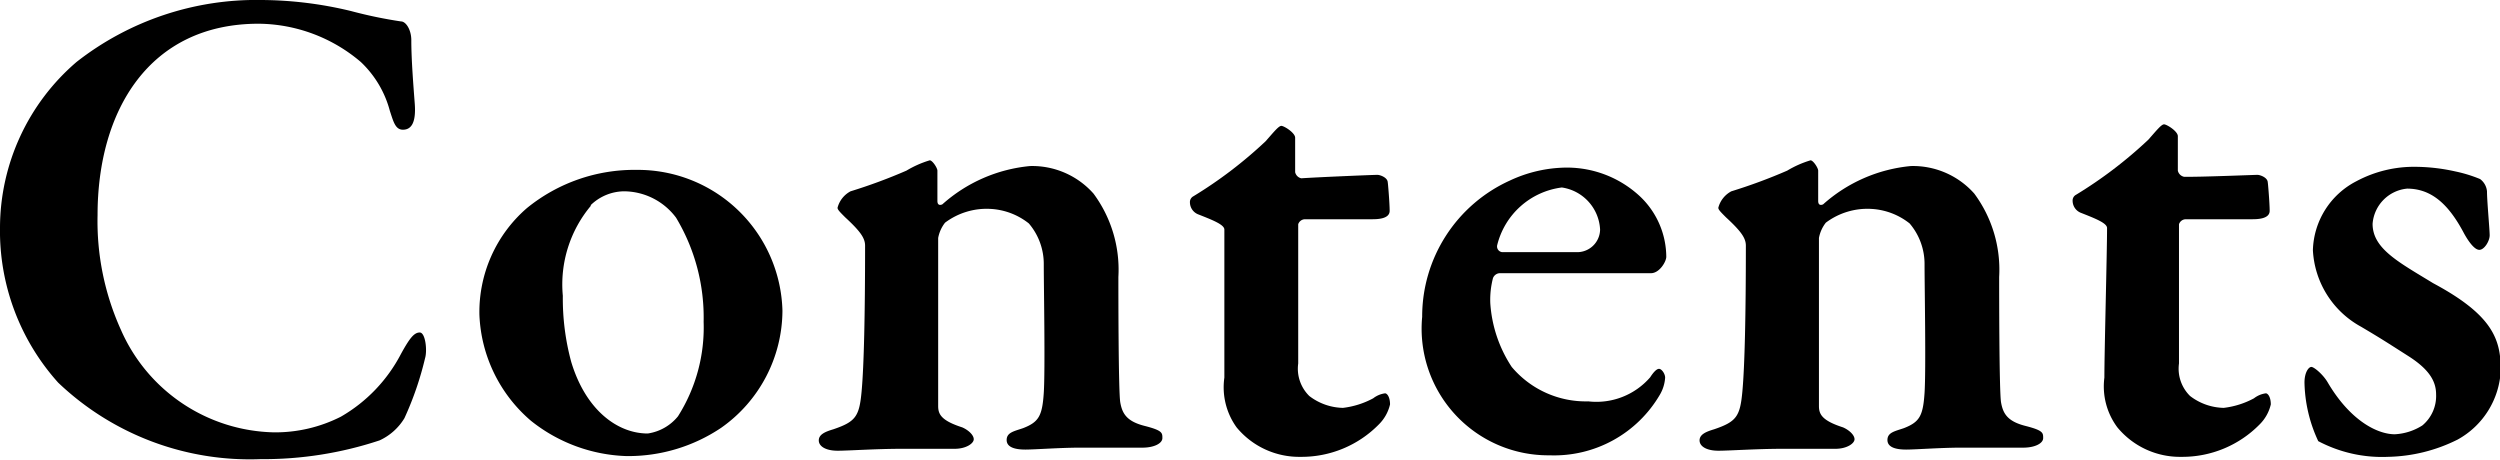
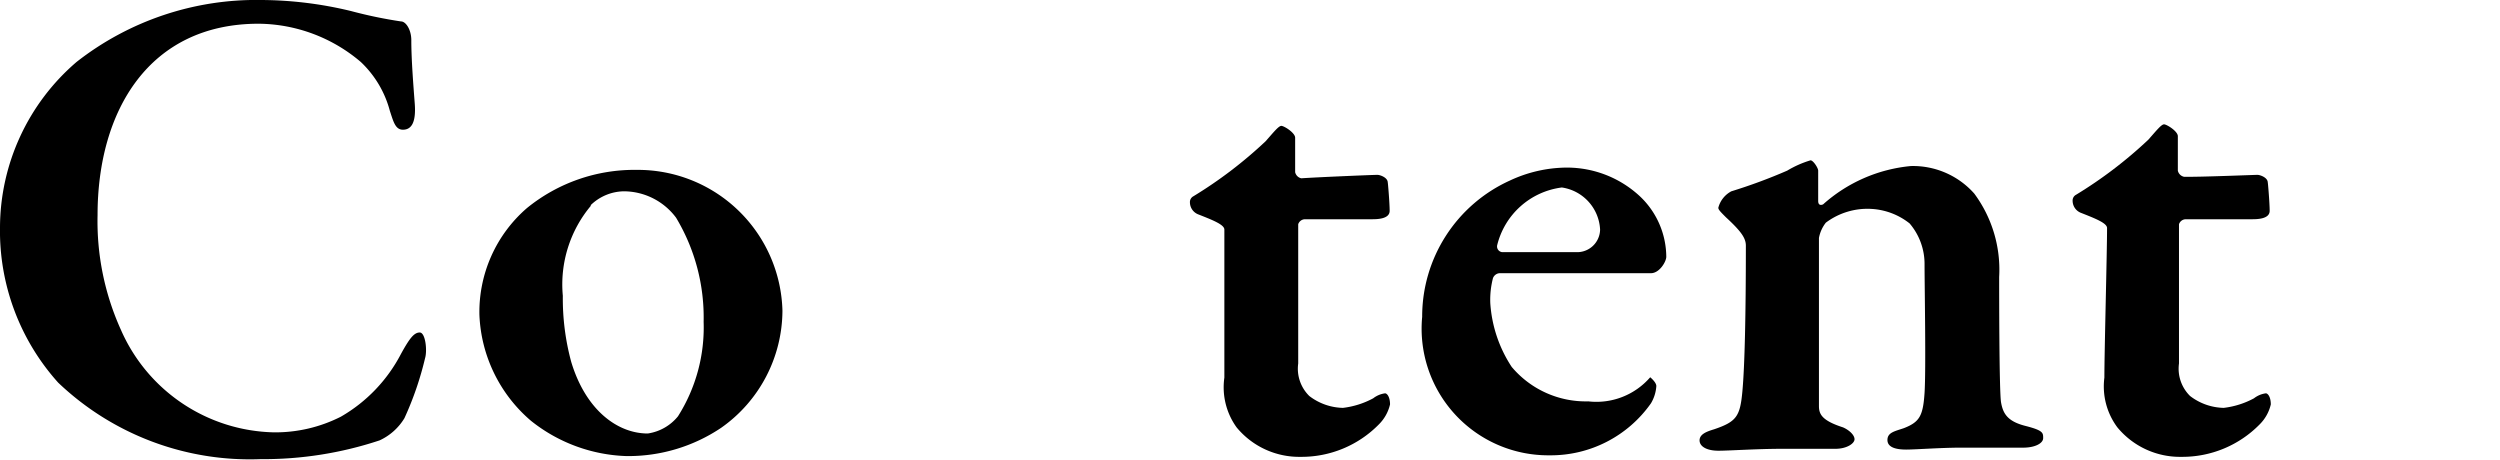
<svg xmlns="http://www.w3.org/2000/svg" viewBox="0 0 65.34 12.03">
  <title>gnav_txt_contents</title>
  <g id="レイヤー_2" data-name="レイヤー 2">
    <g id="レイヤー_1-2" data-name="レイヤー 1">
      <path d="M9.18.29a11.74,11.74,0,0,0,1.3.27c.13,0,.27.22.27.49,0,.5.05,1.13.09,1.66s-.11.68-.31.68-.25-.22-.34-.49a2.71,2.71,0,0,0-.76-1.28,4.17,4.17,0,0,0-2.67-1c-2.86,0-4.21,2.27-4.21,5a6.88,6.88,0,0,0,.61,3,4.47,4.47,0,0,0,4,2.68,3.79,3.79,0,0,0,1.75-.41,4.05,4.05,0,0,0,1.57-1.64c.22-.4.34-.56.49-.56s.2.47.14.67a8.36,8.36,0,0,1-.54,1.57,1.48,1.48,0,0,1-.65.58A9.63,9.63,0,0,1,6.81,12a7.26,7.26,0,0,1-5.29-2A5.93,5.93,0,0,1,0,5.94,5.72,5.72,0,0,1,2,1.62,7.62,7.62,0,0,1,6.84,0,10.14,10.14,0,0,1,9.18.29Z" />
      <path d="M20.45,8.12a3.76,3.76,0,0,1-1.6,3.06,4.35,4.35,0,0,1-2.48.74A4.21,4.21,0,0,1,13.88,11a3.84,3.84,0,0,1-1.35-2.77,3.59,3.59,0,0,1,1.24-2.79,4.45,4.45,0,0,1,2.88-1A3.78,3.78,0,0,1,20.45,8.12Zm-5-2.75a3.2,3.2,0,0,0-.74,2.36,6.32,6.32,0,0,0,.22,1.73c.38,1.26,1.21,1.87,2,1.87a1.25,1.25,0,0,0,.79-.45,4.34,4.34,0,0,0,.67-2.47,5.06,5.06,0,0,0-.72-2.72A1.71,1.71,0,0,0,16.31,5,1.27,1.27,0,0,0,15.43,5.37Z" />
-       <path d="M22.23,5a14,14,0,0,0,1.46-.54,2.67,2.67,0,0,1,.61-.27c.07,0,.2.2.2.27s0,.63,0,.79.13.09.13.09a4,4,0,0,1,2.29-1,2.14,2.14,0,0,1,1.66.72,3.34,3.34,0,0,1,.65,2.18c0,.38,0,3,.05,3.28s.16.49.63.61.47.18.47.32-.22.25-.52.25-1.13,0-1.64,0-1.17.05-1.42.05-.49-.05-.49-.25.2-.23.43-.31c.41-.16.5-.32.54-.92s0-2.83,0-3.35a1.63,1.63,0,0,0-.39-1.08,1.76,1.76,0,0,0-1-.38,1.81,1.81,0,0,0-1.19.36.91.91,0,0,0-.18.4c0,.31,0,4.18,0,4.39s.07.38.63.56c.16.07.3.2.3.31s-.2.25-.5.25l-1.39,0c-.67,0-1.37.05-1.67.05s-.49-.11-.49-.27.18-.23.38-.29c.59-.2.68-.34.74-1s.09-2,.09-3.8c0-.2-.13-.38-.52-.74-.14-.14-.2-.2-.2-.25A.68.68,0,0,1,22.23,5Z" />
      <path d="M36,4.57c.07,0,.27.07.27.2,0-.05.05.52.05.74s-.34.22-.47.22H34.11a.19.19,0,0,0-.18.13c0,.9,0,2.57,0,3.64a1,1,0,0,0,.29.85,1.49,1.49,0,0,0,.88.31,2.21,2.21,0,0,0,.79-.25.64.64,0,0,1,.31-.13c.05,0,.13.09.13.29a1.08,1.08,0,0,1-.29.52,2.83,2.83,0,0,1-2.05.85,2.12,2.12,0,0,1-1.67-.77A1.79,1.79,0,0,1,32,9.87C32,9.2,32,6.59,32,6c0-.13-.31-.25-.69-.4a.34.34,0,0,1-.21-.31.17.17,0,0,1,.09-.16,11.35,11.35,0,0,0,1.89-1.44c.22-.25.34-.4.41-.4s.36.18.36.31v.9a.21.21,0,0,0,.16.16C34.45,4.63,35.89,4.57,36,4.57Z" />
-       <path d="M42.86,5.13a2.19,2.19,0,0,1,.69,1.58c0,.13-.18.43-.4.43H39.22a.2.2,0,0,0-.2.13,2.27,2.27,0,0,0-.07.65,3.43,3.43,0,0,0,.56,1.67,2.53,2.53,0,0,0,2,.9,1.86,1.86,0,0,0,1.62-.63c.07-.11.16-.22.23-.22s.16.13.16.23a1,1,0,0,1-.14.45A3.2,3.2,0,0,1,40.5,11.9a3.31,3.31,0,0,1-3.33-3.62,3.9,3.9,0,0,1,2.29-3.56,3.54,3.54,0,0,1,1.48-.34A2.8,2.8,0,0,1,42.86,5.13ZM39.13,6.41a.15.15,0,0,0,.13.18c.47,0,1,0,1.93,0A.6.6,0,0,0,41.82,6a1.17,1.17,0,0,0-1-1.1A2,2,0,0,0,39.13,6.41Z" />
+       <path d="M42.86,5.13a2.19,2.19,0,0,1,.69,1.58c0,.13-.18.43-.4.43H39.22a.2.2,0,0,0-.2.13,2.27,2.27,0,0,0-.07.65,3.43,3.43,0,0,0,.56,1.67,2.53,2.53,0,0,0,2,.9,1.86,1.86,0,0,0,1.62-.63s.16.13.16.23a1,1,0,0,1-.14.45A3.2,3.2,0,0,1,40.5,11.9a3.31,3.31,0,0,1-3.33-3.62,3.9,3.9,0,0,1,2.29-3.56,3.54,3.54,0,0,1,1.48-.34A2.8,2.8,0,0,1,42.86,5.13ZM39.13,6.41a.15.15,0,0,0,.13.18c.47,0,1,0,1.93,0A.6.6,0,0,0,41.82,6a1.17,1.17,0,0,0-1-1.1A2,2,0,0,0,39.13,6.41Z" />
      <path d="M45.25,5a14,14,0,0,0,1.46-.54,2.67,2.67,0,0,1,.61-.27c.07,0,.2.2.2.27s0,.63,0,.79.13.09.13.09a4,4,0,0,1,2.29-1,2.14,2.14,0,0,1,1.66.72,3.34,3.34,0,0,1,.65,2.18c0,.38,0,3,.05,3.28s.16.49.63.61.47.18.47.32-.22.25-.52.25-1.13,0-1.64,0-1.17.05-1.42.05-.49-.05-.49-.25.2-.23.43-.31c.41-.16.5-.32.54-.92s0-2.83,0-3.35a1.63,1.63,0,0,0-.39-1.08,1.76,1.76,0,0,0-1-.38,1.81,1.81,0,0,0-1.19.36.91.91,0,0,0-.18.4c0,.31,0,4.18,0,4.39s.07.38.63.56c.16.07.3.2.3.31s-.2.25-.5.25l-1.39,0c-.67,0-1.37.05-1.67.05s-.49-.11-.49-.27.18-.23.38-.29c.59-.2.68-.34.74-1s.09-2,.09-3.8c0-.2-.13-.38-.52-.74-.14-.14-.2-.2-.2-.25A.68.68,0,0,1,45.25,5Z" />
      <path d="M59,4.57c.07,0,.27.07.27.2,0-.05.05.52.05.74s-.34.22-.47.22H57.13a.19.19,0,0,0-.18.13c0,.9,0,2.57,0,3.64a1,1,0,0,0,.29.85,1.49,1.49,0,0,0,.88.31,2.21,2.21,0,0,0,.79-.25.64.64,0,0,1,.31-.13c.05,0,.13.09.13.29a1.08,1.08,0,0,1-.29.52,2.83,2.83,0,0,1-2.05.85,2.12,2.12,0,0,1-1.67-.77A1.79,1.79,0,0,1,55,9.87c0-.67.07-3.28.07-3.91,0-.13-.31-.25-.69-.4a.34.34,0,0,1-.21-.31.17.17,0,0,1,.09-.16,11.35,11.35,0,0,0,1.89-1.44c.22-.25.34-.4.41-.4s.36.18.36.31v.9a.21.21,0,0,0,.16.16C57.47,4.63,58.92,4.57,59,4.57Z" />
-       <path d="M64.17,4.48a3.59,3.59,0,0,1,.65.2A.45.45,0,0,1,65,5c0,.25.07,1,.07,1.15s-.14.38-.27.38-.29-.23-.4-.43c-.4-.76-.85-1.17-1.49-1.17a1,1,0,0,0-.9.92c0,.65.68,1,1.58,1.55,1.55.83,1.77,1.46,1.77,2.27a2.18,2.18,0,0,1-1.13,1.82,4.24,4.24,0,0,1-1.82.45,3.57,3.57,0,0,1-1.82-.41A3.77,3.77,0,0,1,60.23,10c0-.27.11-.41.18-.41s.31.2.43.41c.59,1,1.3,1.35,1.75,1.35a1.48,1.48,0,0,0,.72-.23,1,1,0,0,0,.36-.81c0-.31-.14-.63-.72-1s-.7-.45-1.24-.77a2.42,2.42,0,0,1-1.26-2,2.09,2.09,0,0,1,1.13-1.8,3.19,3.19,0,0,1,1.57-.38A4.86,4.86,0,0,1,64.17,4.48Z" />
    </g>
  </g>
</svg>